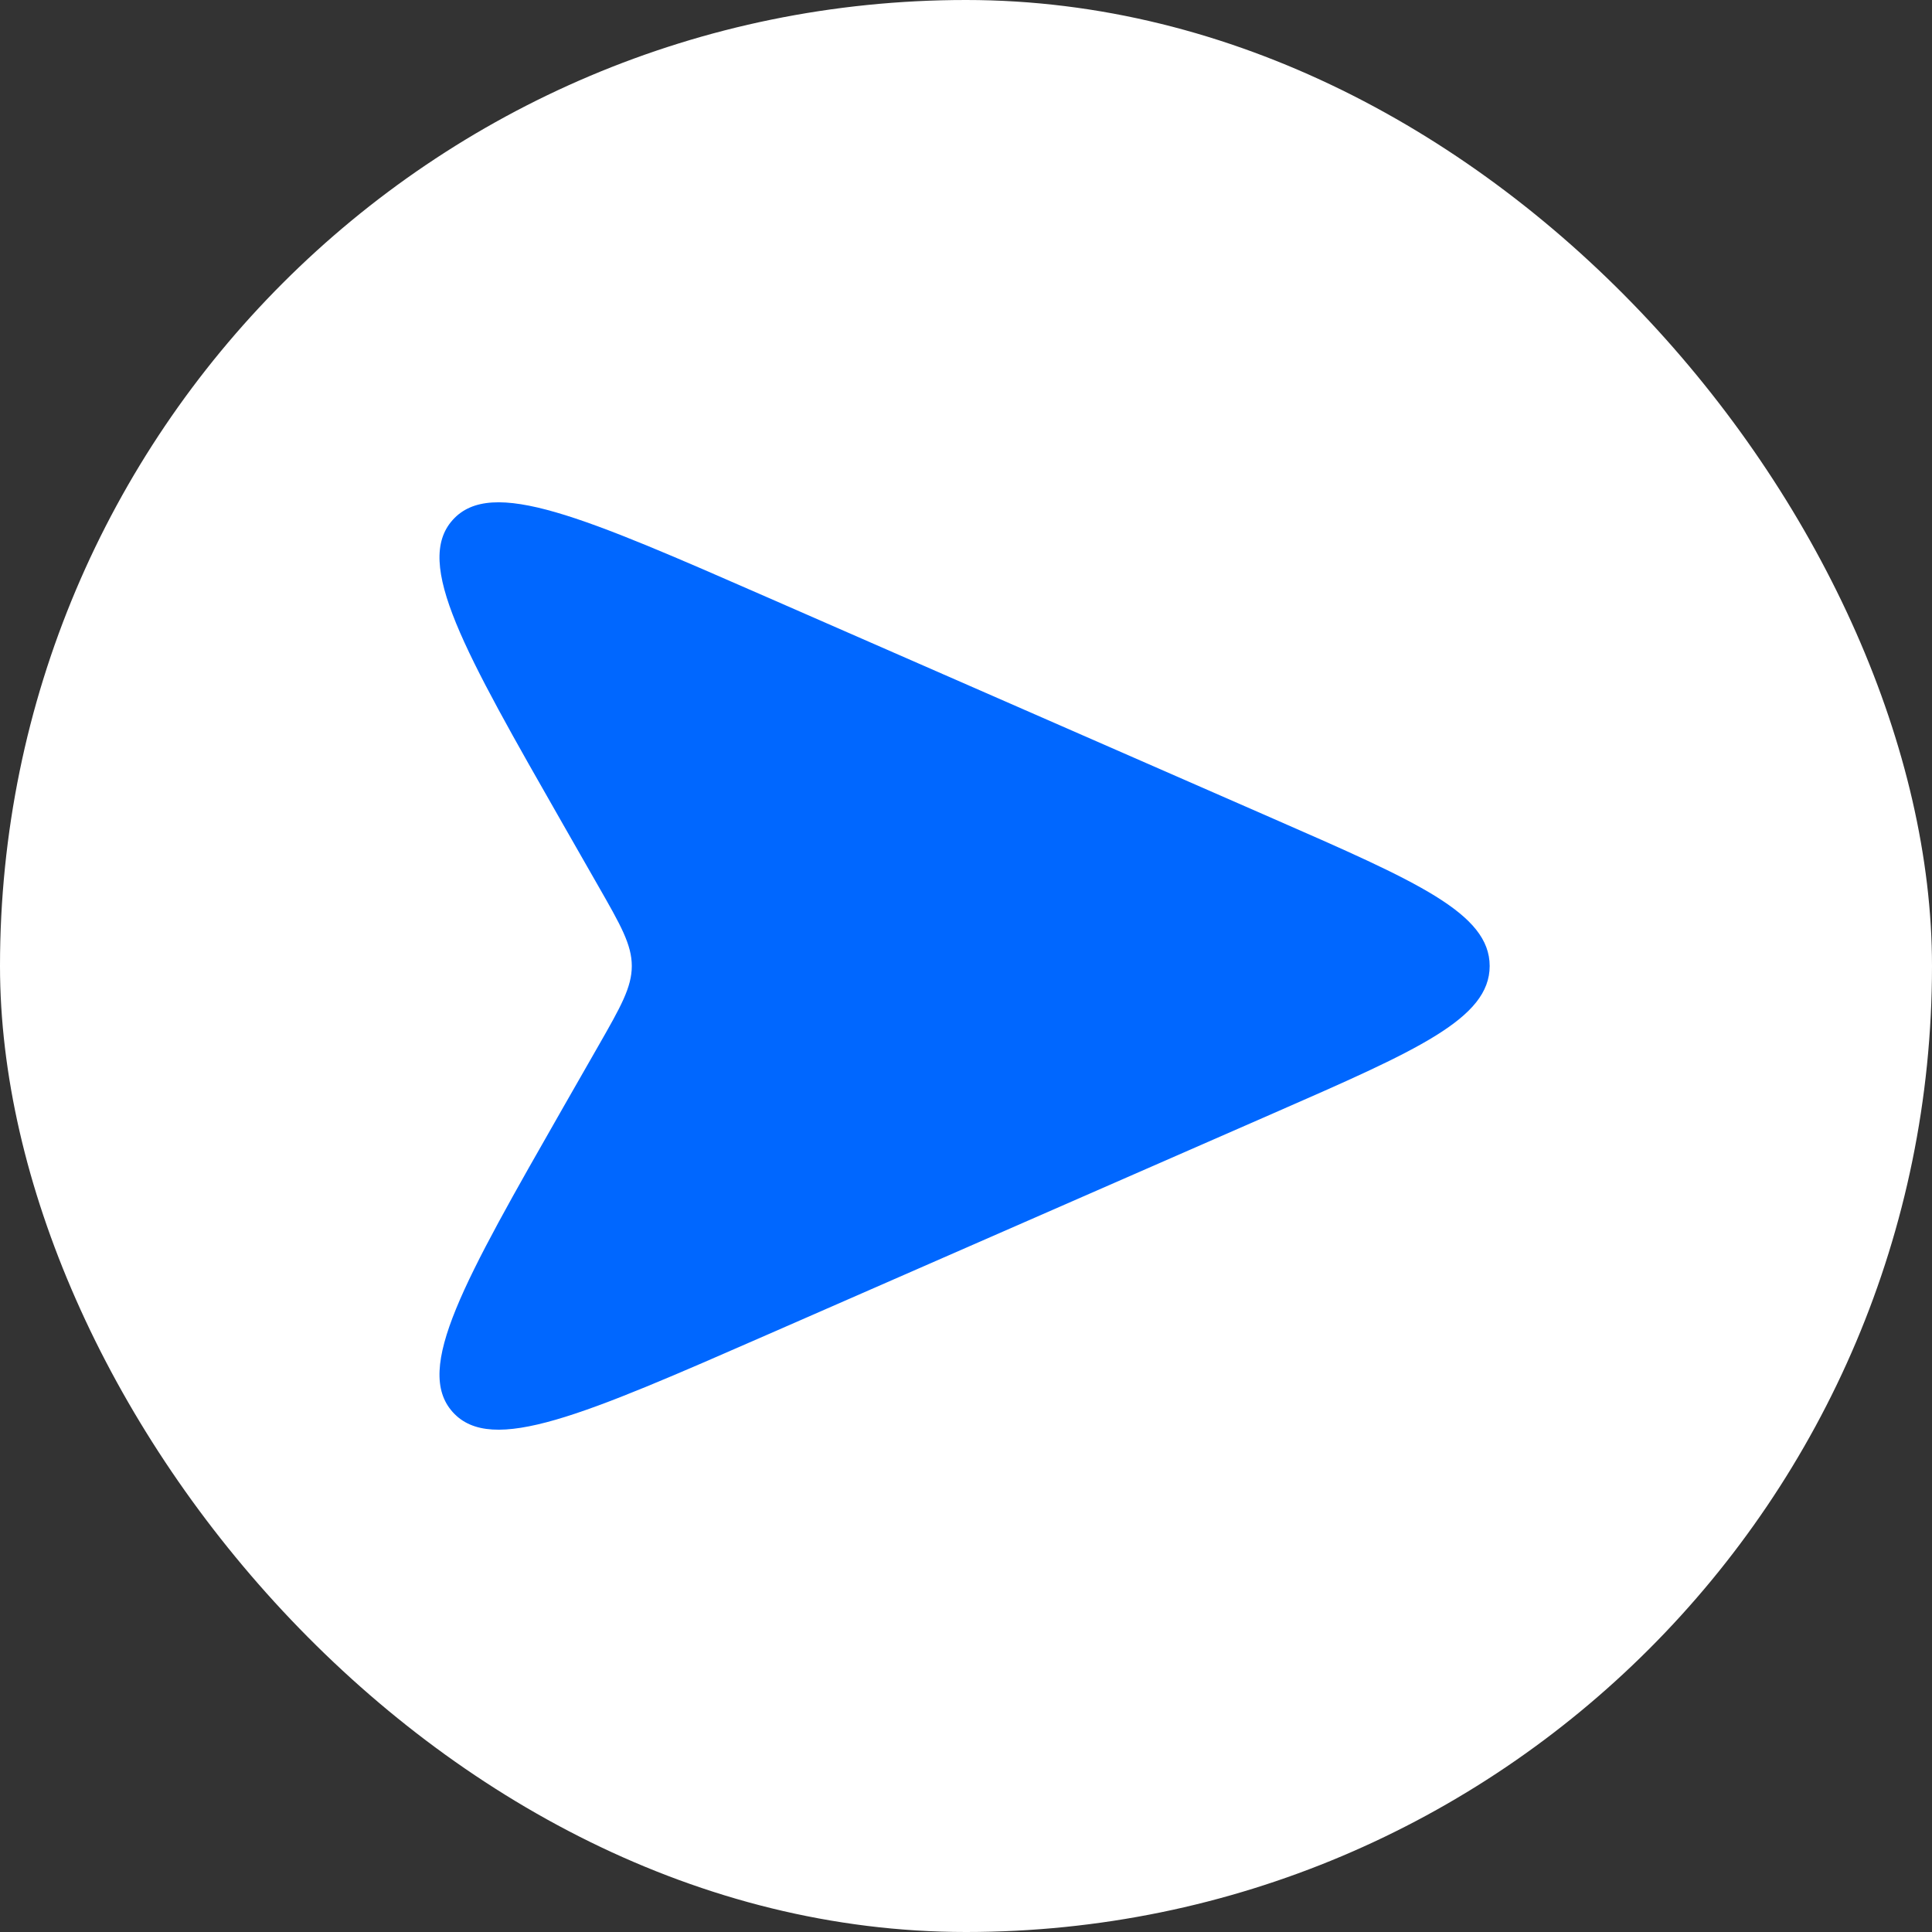
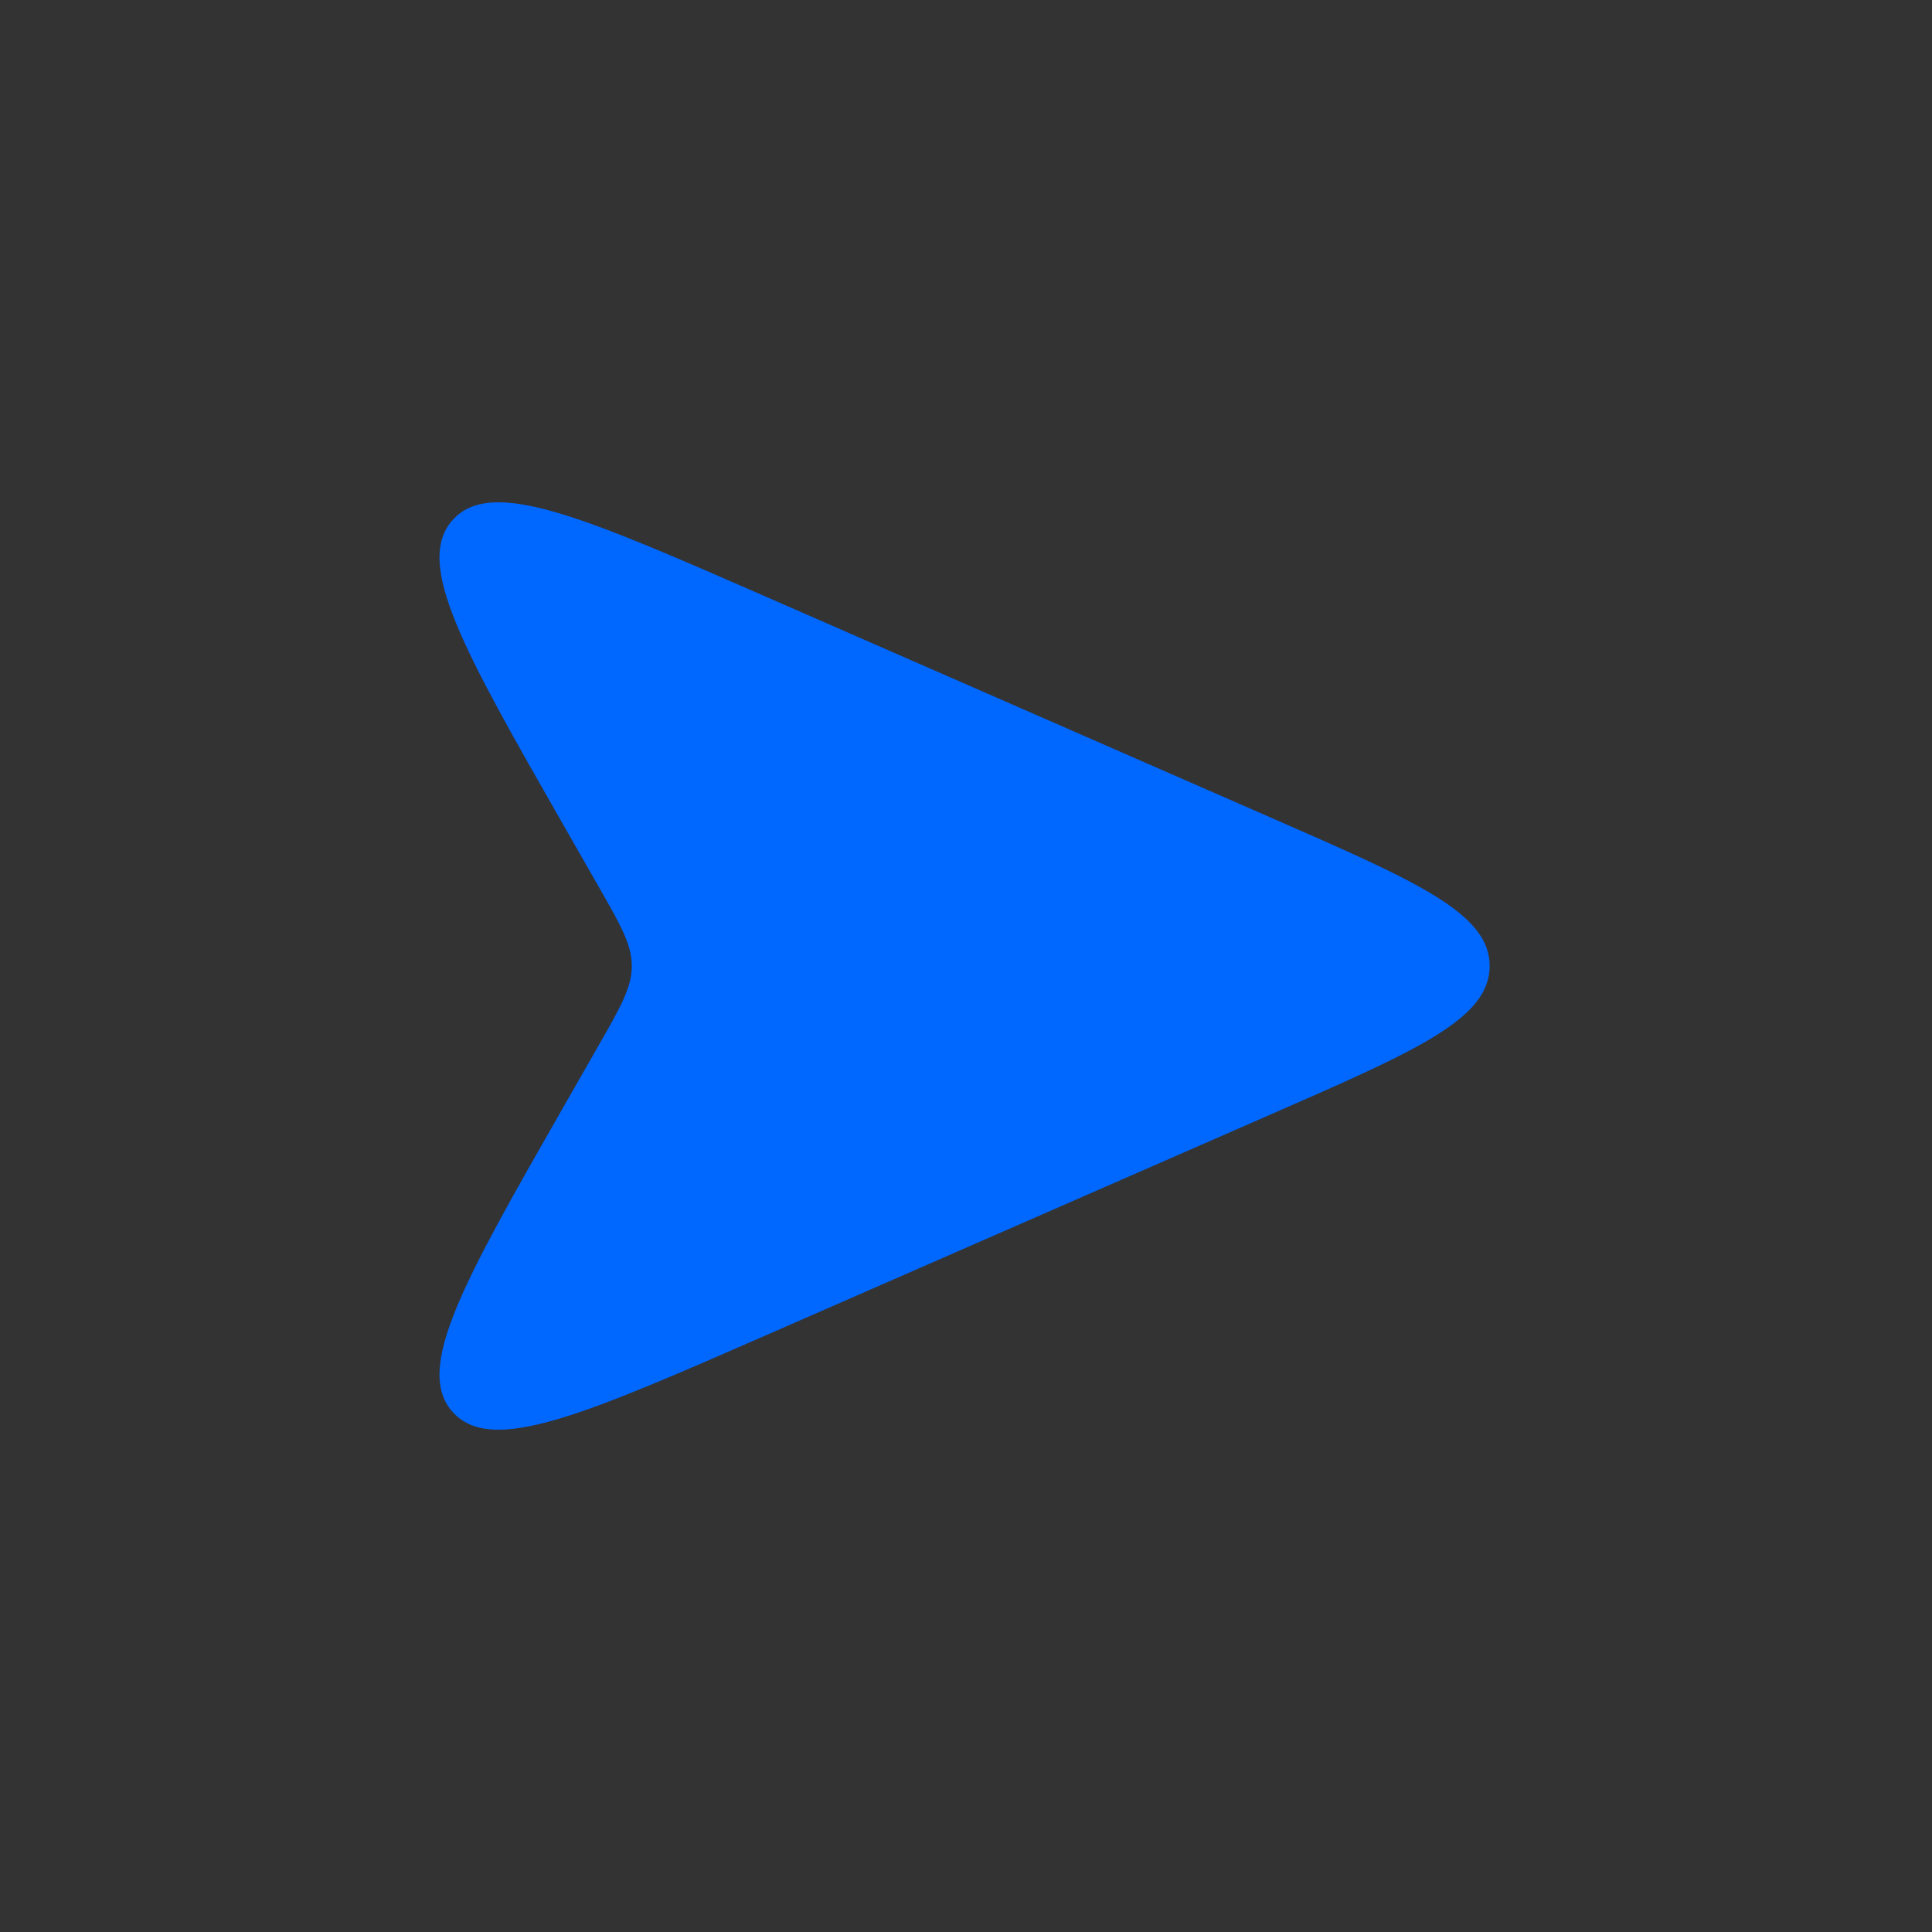
<svg xmlns="http://www.w3.org/2000/svg" width="60" height="60" viewBox="0 0 60 60" fill="none">
  <rect x="0" y="0" width="60" height="60" fill="#333333" stroke="none" />
-   <rect width="60" height="60" rx="30" fill="white" />
  <path d="M17.495 25.617L18.582 27.519C19.275 28.731 19.621 29.336 19.621 30C19.621 30.664 19.275 31.27 18.583 32.481L17.495 34.383C14.4 39.801 12.852 42.51 14.059 43.853C15.266 45.196 18.124 43.946 23.841 41.445L39.53 34.581C44.019 32.617 46.263 31.635 46.263 30C46.263 28.365 44.019 27.383 39.53 25.419L23.841 18.555C18.124 16.054 15.266 14.804 14.059 16.147C12.852 17.491 14.4 20.199 17.495 25.617Z" fill="#0067FF" />
</svg>